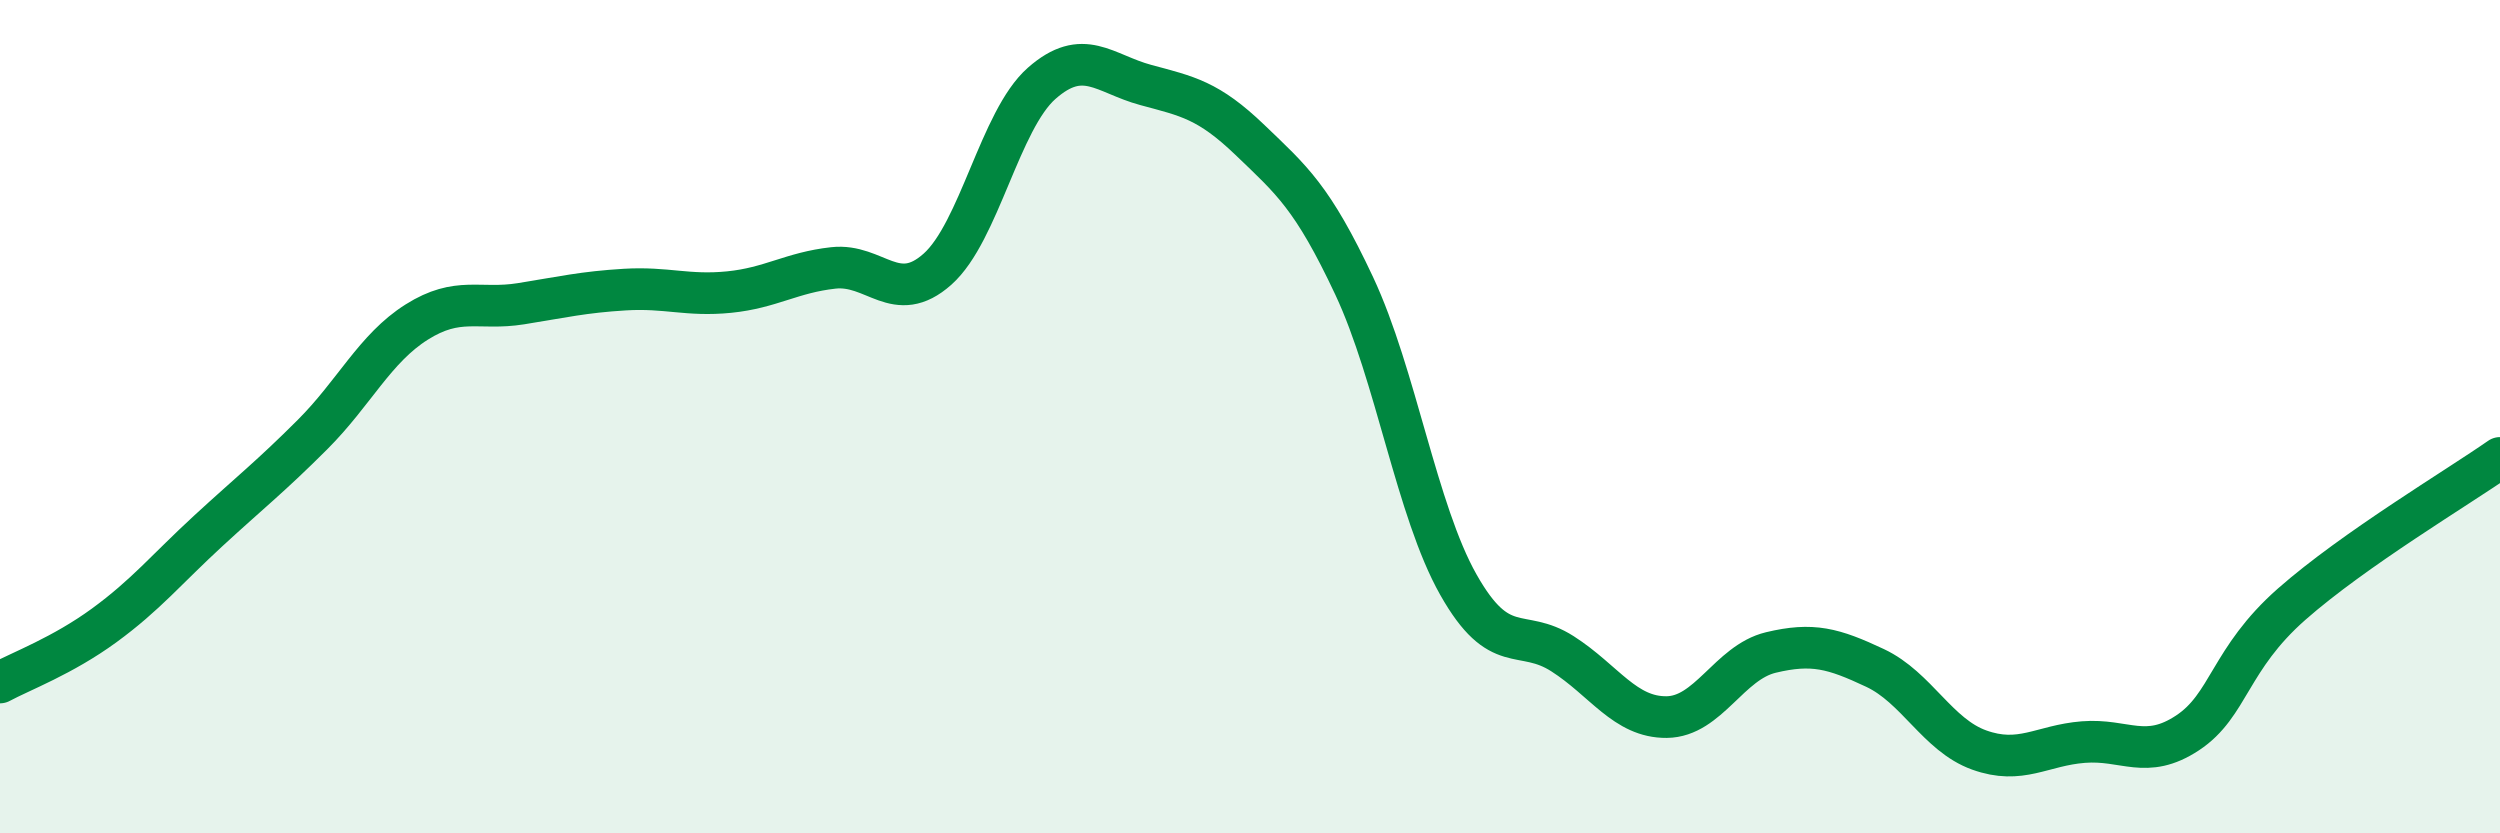
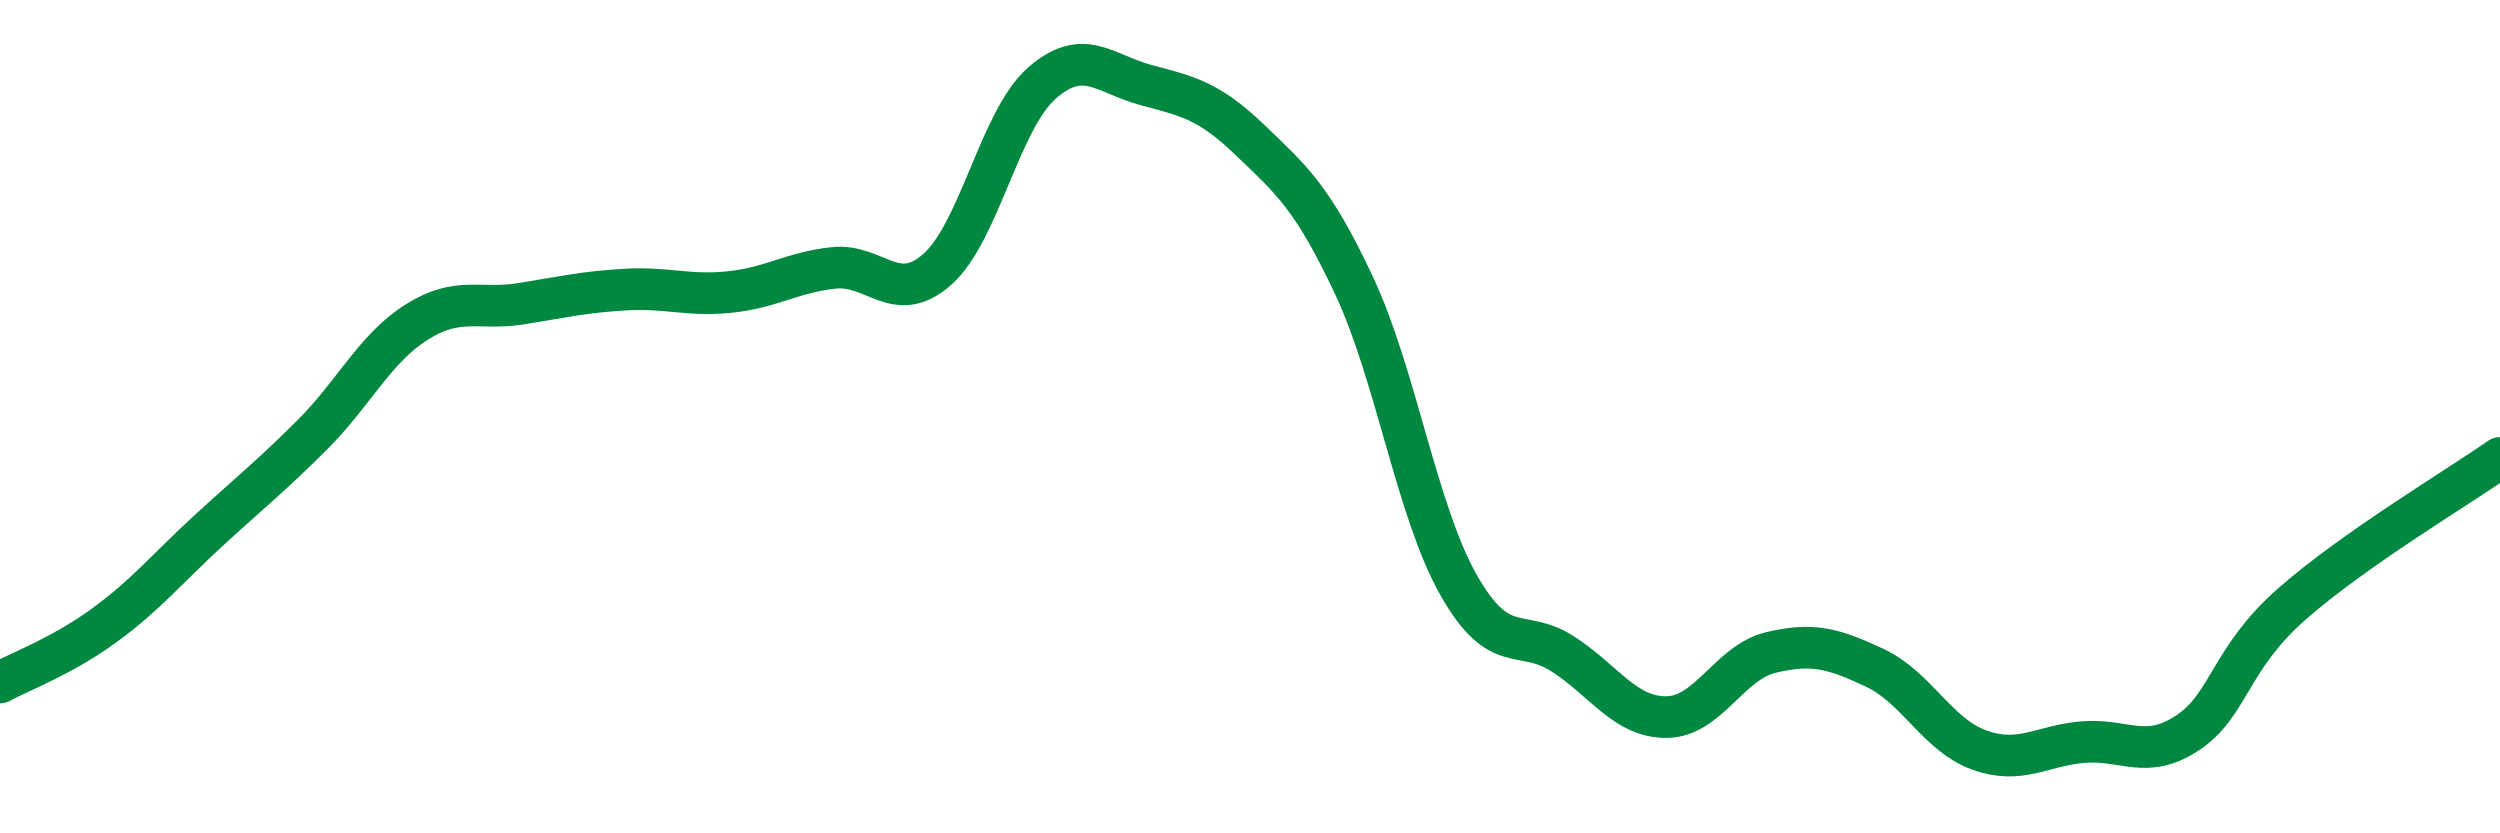
<svg xmlns="http://www.w3.org/2000/svg" width="60" height="20" viewBox="0 0 60 20">
-   <path d="M 0,16.38 C 0.5,16.11 1.5,15.74 2.5,15.01 C 3.5,14.28 4,13.66 5,12.74 C 6,11.82 6.5,11.43 7.5,10.43 C 8.5,9.43 9,8.36 10,7.73 C 11,7.1 11.5,7.45 12.5,7.29 C 13.5,7.13 14,7.01 15,6.95 C 16,6.89 16.5,7.11 17.5,7.01 C 18.5,6.91 19,6.54 20,6.43 C 21,6.32 21.5,7.35 22.5,6.46 C 23.5,5.57 24,2.88 25,2 C 26,1.12 26.5,1.77 27.5,2.04 C 28.5,2.31 29,2.4 30,3.36 C 31,4.32 31.5,4.73 32.5,6.86 C 33.5,8.99 34,12.26 35,14.03 C 36,15.8 36.5,15.05 37.5,15.69 C 38.5,16.33 39,17.22 40,17.21 C 41,17.2 41.5,15.9 42.5,15.66 C 43.5,15.42 44,15.56 45,16.03 C 46,16.5 46.5,17.64 47.5,18 C 48.5,18.36 49,17.89 50,17.81 C 51,17.73 51.5,18.25 52.5,17.59 C 53.5,16.93 53.5,15.82 55,14.5 C 56.5,13.18 59,11.69 60,10.99L60 20L0 20Z" fill="#008740" opacity="0.1" stroke-linecap="round" stroke-linejoin="round" />
  <path d="M 0,16.38 C 0.5,16.11 1.5,15.74 2.5,15.01 C 3.5,14.28 4,13.66 5,12.74 C 6,11.82 6.5,11.43 7.5,10.43 C 8.5,9.43 9,8.36 10,7.73 C 11,7.1 11.5,7.45 12.5,7.29 C 13.5,7.13 14,7.01 15,6.95 C 16,6.89 16.5,7.11 17.5,7.01 C 18.5,6.91 19,6.54 20,6.43 C 21,6.32 21.5,7.35 22.5,6.46 C 23.5,5.57 24,2.88 25,2 C 26,1.12 26.5,1.77 27.5,2.04 C 28.5,2.31 29,2.4 30,3.36 C 31,4.32 31.5,4.73 32.5,6.86 C 33.5,8.99 34,12.26 35,14.03 C 36,15.8 36.5,15.05 37.5,15.69 C 38.5,16.33 39,17.22 40,17.21 C 41,17.2 41.5,15.9 42.5,15.66 C 43.5,15.42 44,15.56 45,16.03 C 46,16.5 46.5,17.64 47.5,18 C 48.5,18.36 49,17.89 50,17.81 C 51,17.73 51.5,18.25 52.5,17.59 C 53.5,16.93 53.5,15.82 55,14.5 C 56.5,13.18 59,11.69 60,10.99" stroke="#008740" stroke-width="1" fill="none" stroke-linecap="round" stroke-linejoin="round" />
</svg>